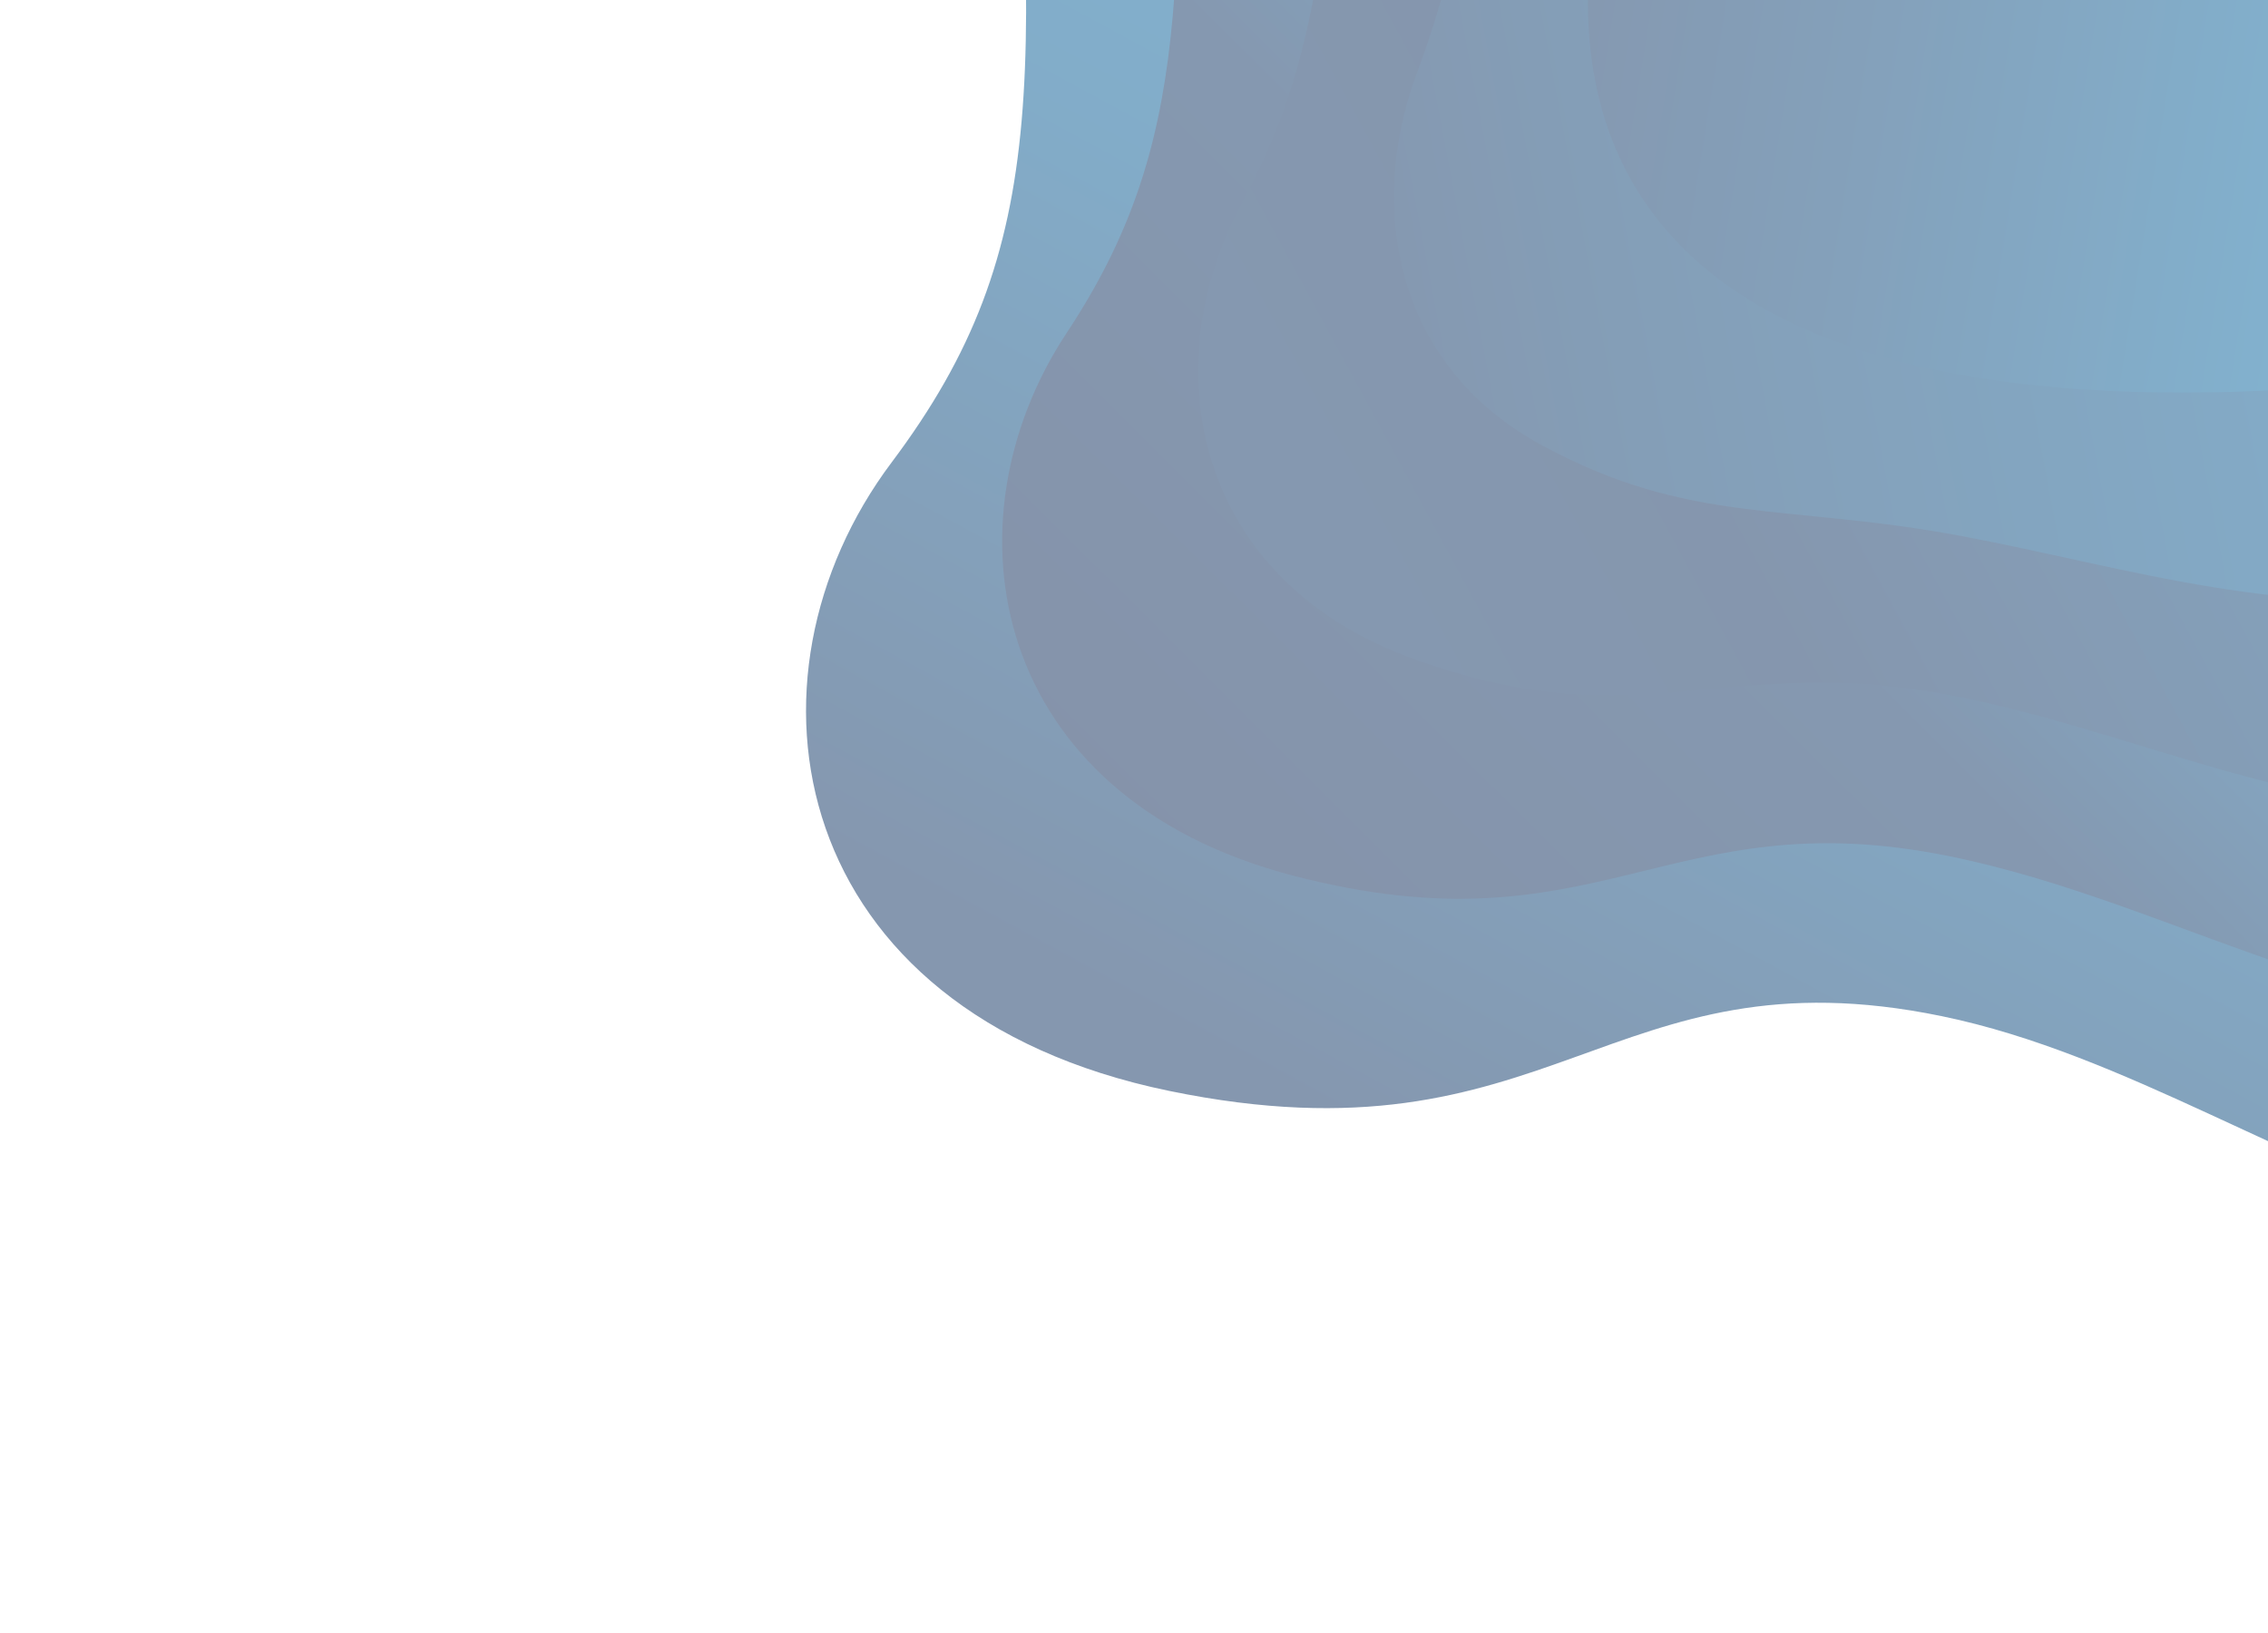
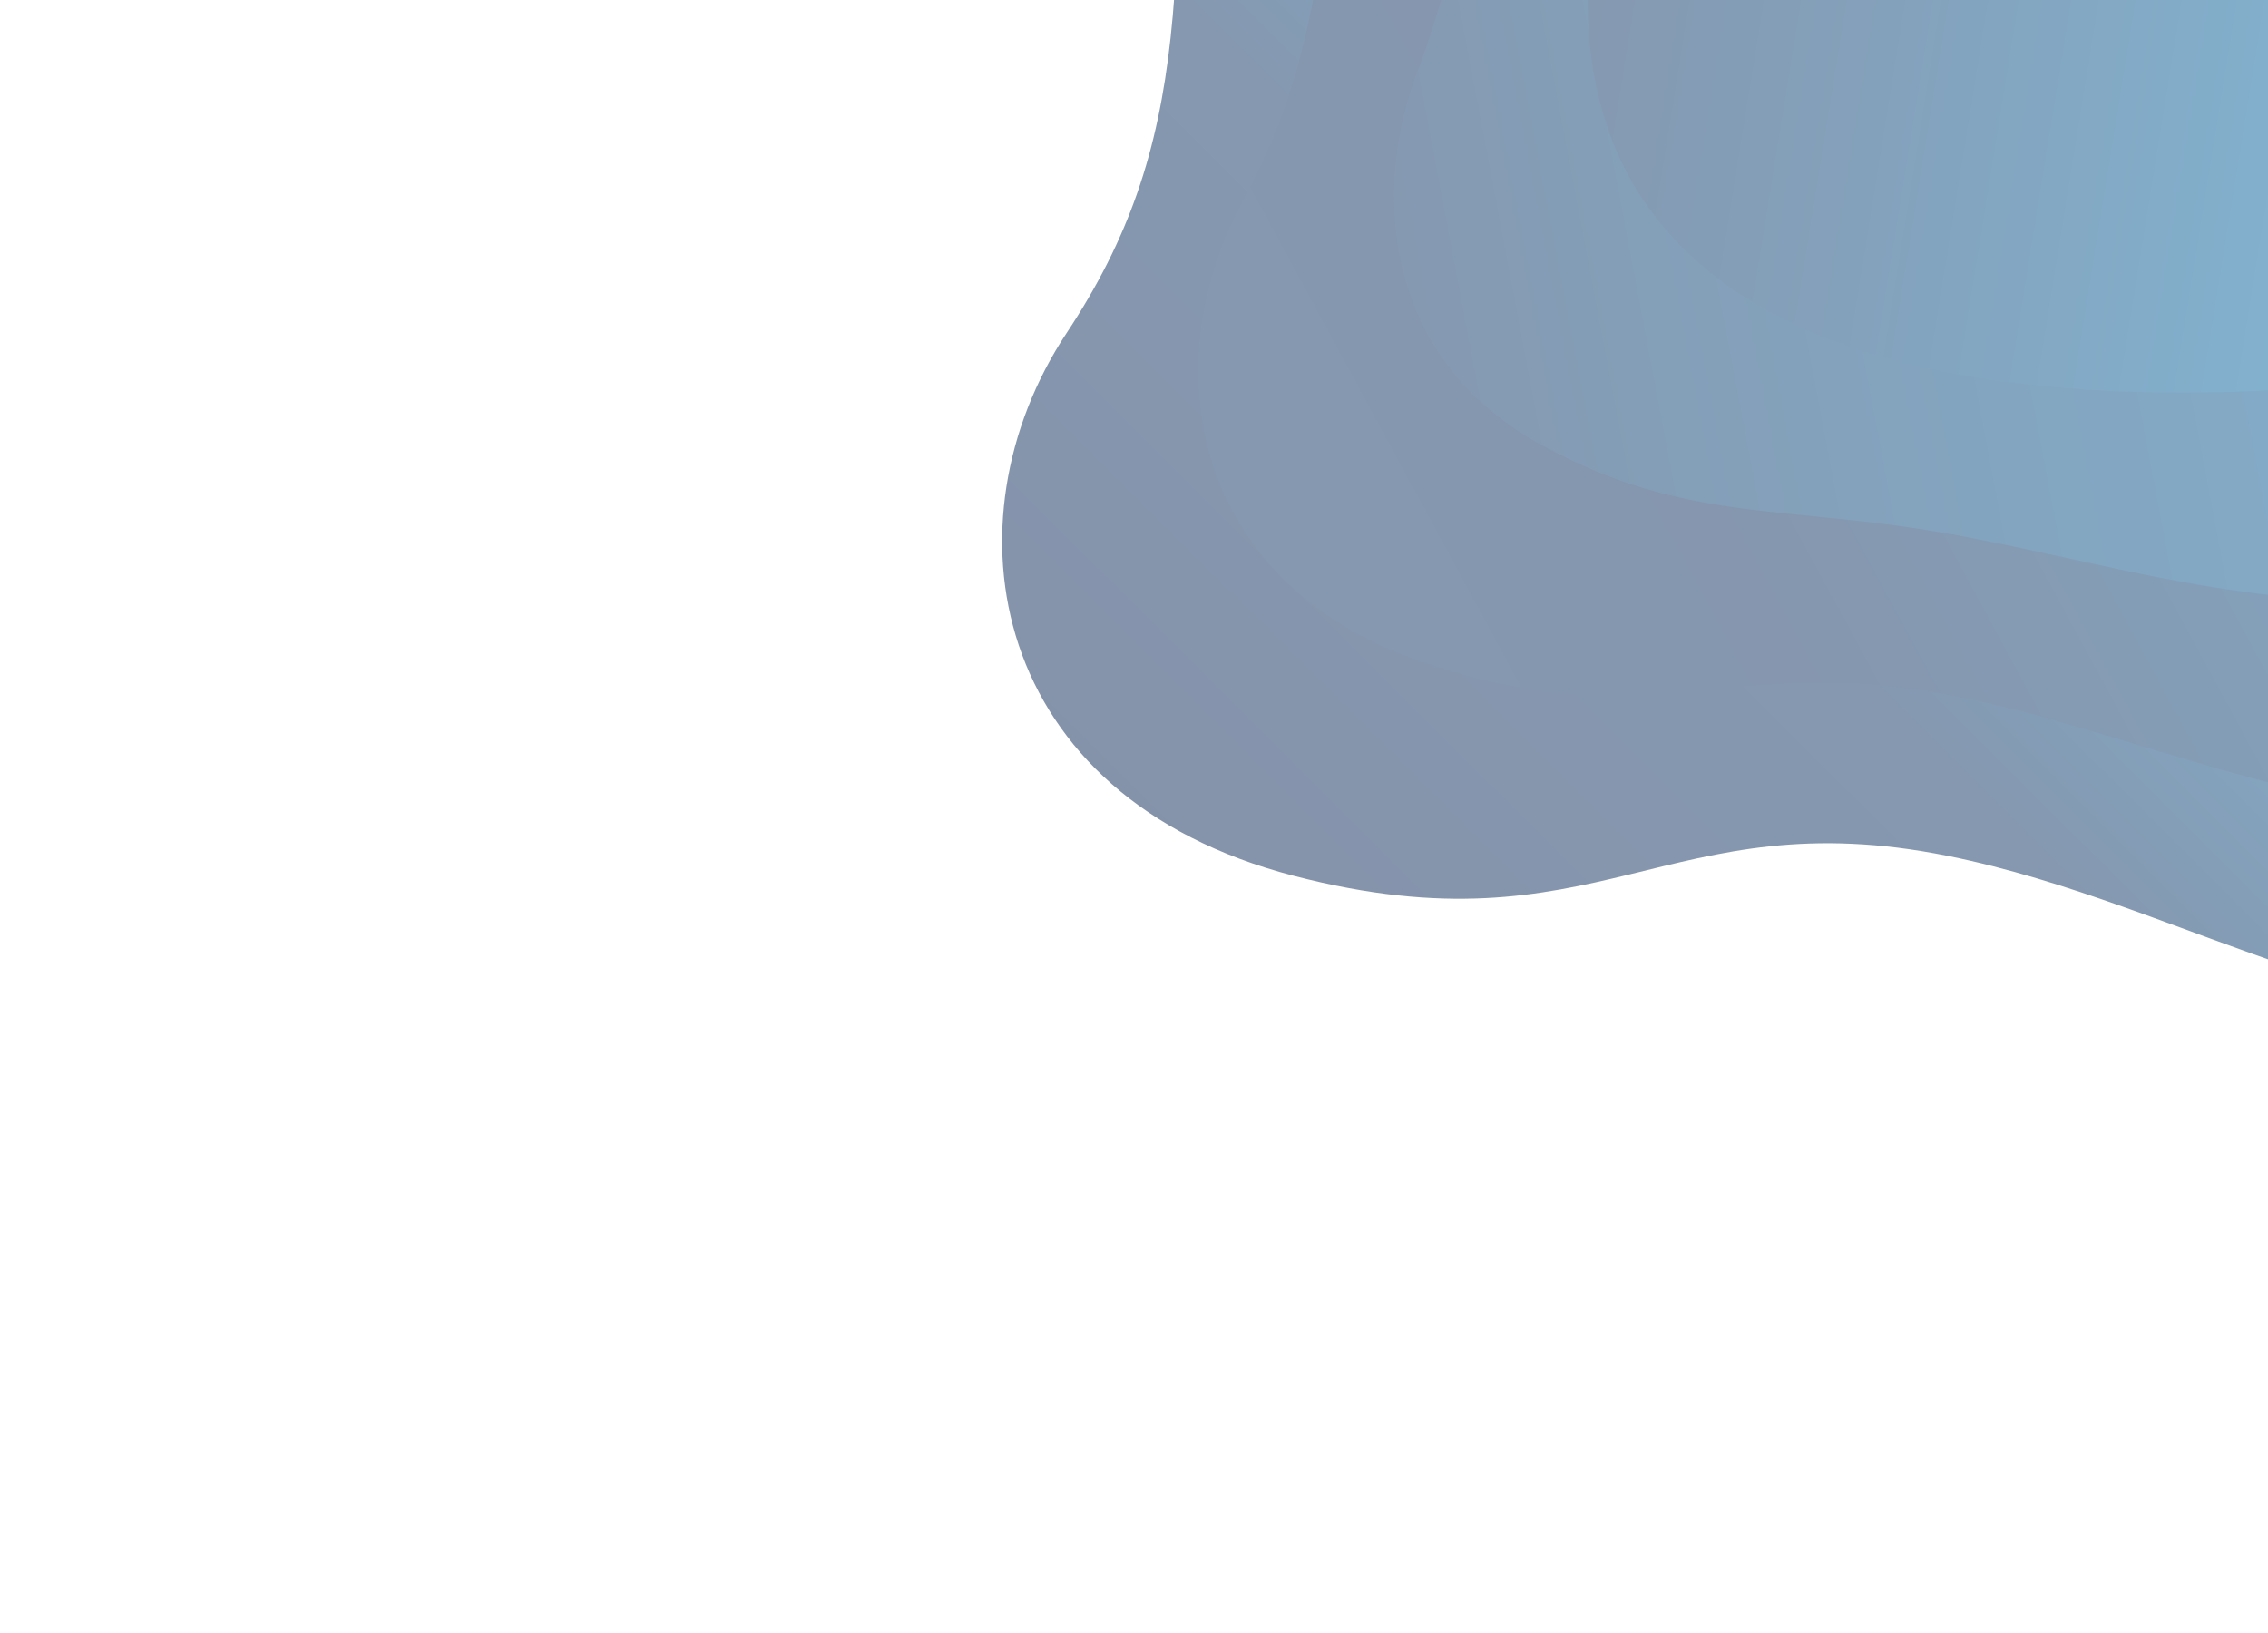
<svg xmlns="http://www.w3.org/2000/svg" width="1500" height="1080" viewBox="0 0 1500 1080" fill="none">
  <g opacity="0.5">
-     <path d="M798.691 -773.998C723.459 -641.888 649.973 -465.213 662.479 -292.71C687.172 46.726 697.197 162.644 589.698 305.806C482.2 448.967 519.509 669.184 773.323 721.491C1027.14 773.797 1063.49 626.532 1284.1 672.019C1406.5 697.214 1517.57 774.566 1641.15 810.496L2029.34 405.404L798.625 -773.93L798.691 -773.998Z" fill="url(#paint0_linear_2265_276)" />
    <path d="M899.082 -677.802C835.682 -568.694 773.207 -423.834 776.542 -280.118C782.799 -9.793 787.805 95.789 705.369 220.337C622.883 345.101 653.761 526.788 855.496 579.187C1057.31 631.664 1102.54 528.567 1288.51 566.115C1448.02 598.318 1579.82 696.983 1772.81 673.109L2029.4 405.333L899.082 -677.802Z" fill="url(#paint1_linear_2265_276)" />
    <path d="M999.552 -581.523C948.116 -495.555 896.569 -382.589 890.685 -267.444C880.244 -66.406 878.559 28.949 821.037 134.873C763.482 241.16 788.077 384.328 937.813 436.897C1087.57 489.613 1141.75 430.615 1293.08 460.373C1433.92 487.969 1557.18 561.612 1729.55 528.767C1780.64 519.048 1903.99 432.782 1990.83 368.378L999.552 -581.523Z" fill="url(#paint2_linear_2265_276)" />
    <path d="M1100.35 -484.927C1061.09 -422.157 1020.51 -340.791 1004.83 -254.766C980.725 -122.739 969.232 -37.967 936.706 49.412C904.164 137.301 922.475 241.949 1019.98 294.601C1117.74 347.487 1180.8 332.657 1297.42 354.545C1408.06 375.304 1515.13 411.588 1643.12 391.613C1721.69 379.28 1833.86 325.986 1906.82 287.878L1100.35 -484.927Z" fill="url(#paint3_linear_2265_276)" />
    <path d="M1203.27 -386.299C1176.43 -346.492 1145.73 -296.579 1118.88 -242.175C1053.99 -110.688 1011.62 47.122 1102.23 152.374C1192.76 257.548 1386.13 269.171 1556.83 254.461C1667.8 244.879 1769.12 224.214 1826.49 210.9L1203.27 -386.299Z" fill="url(#paint4_linear_2265_276)" />
  </g>
  <defs>
    <linearGradient id="paint0_linear_2265_276" x1="1002.68" y1="798.78" x2="1534.72" y2="-183.935" gradientUnits="userSpaceOnUse">
      <stop stop-color="#0B3060" />
      <stop offset="0.45" stop-color="#065A93" />
      <stop offset="1" stop-color="#0376B4" />
    </linearGradient>
    <linearGradient id="paint1_linear_2265_276" x1="765.32" y1="559.687" x2="1431.2" y2="-107.561" gradientUnits="userSpaceOnUse">
      <stop stop-color="#0C2856" />
      <stop offset="0.435" stop-color="#0B3262" />
      <stop offset="0.68" stop-color="#07568E" />
      <stop offset="1" stop-color="#0473B1" />
    </linearGradient>
    <linearGradient id="paint2_linear_2265_276" x1="698.037" y1="239.705" x2="1592.9" y2="-245.519" gradientUnits="userSpaceOnUse">
      <stop stop-color="#0B3363" />
      <stop offset="0.331" stop-color="#0C2E5D" />
      <stop offset="0.732" stop-color="#09477C" />
      <stop offset="1" stop-color="#0374B2" />
    </linearGradient>
    <linearGradient id="paint3_linear_2265_276" x1="790.538" y1="-36.941" x2="1790.61" y2="-225.742" gradientUnits="userSpaceOnUse">
      <stop stop-color="#0C2C5B" />
      <stop offset="0.232" stop-color="#0A3E70" />
      <stop offset="0.607" stop-color="#07548C" />
      <stop offset="1" stop-color="#046CA9" />
      <stop offset="1" stop-color="#0470AD" />
    </linearGradient>
    <linearGradient id="paint4_linear_2265_276" x1="955.308" y1="-162.114" x2="1875.77" y2="-13.403" gradientUnits="userSpaceOnUse">
      <stop offset="0.05" stop-color="#0C2D5C" />
      <stop offset="0.336" stop-color="#094377" />
      <stop offset="0.81" stop-color="#0374B1" />
      <stop offset="1" stop-color="#0472AF" />
      <stop offset="1" stop-color="#046DA9" />
    </linearGradient>
  </defs>
</svg>